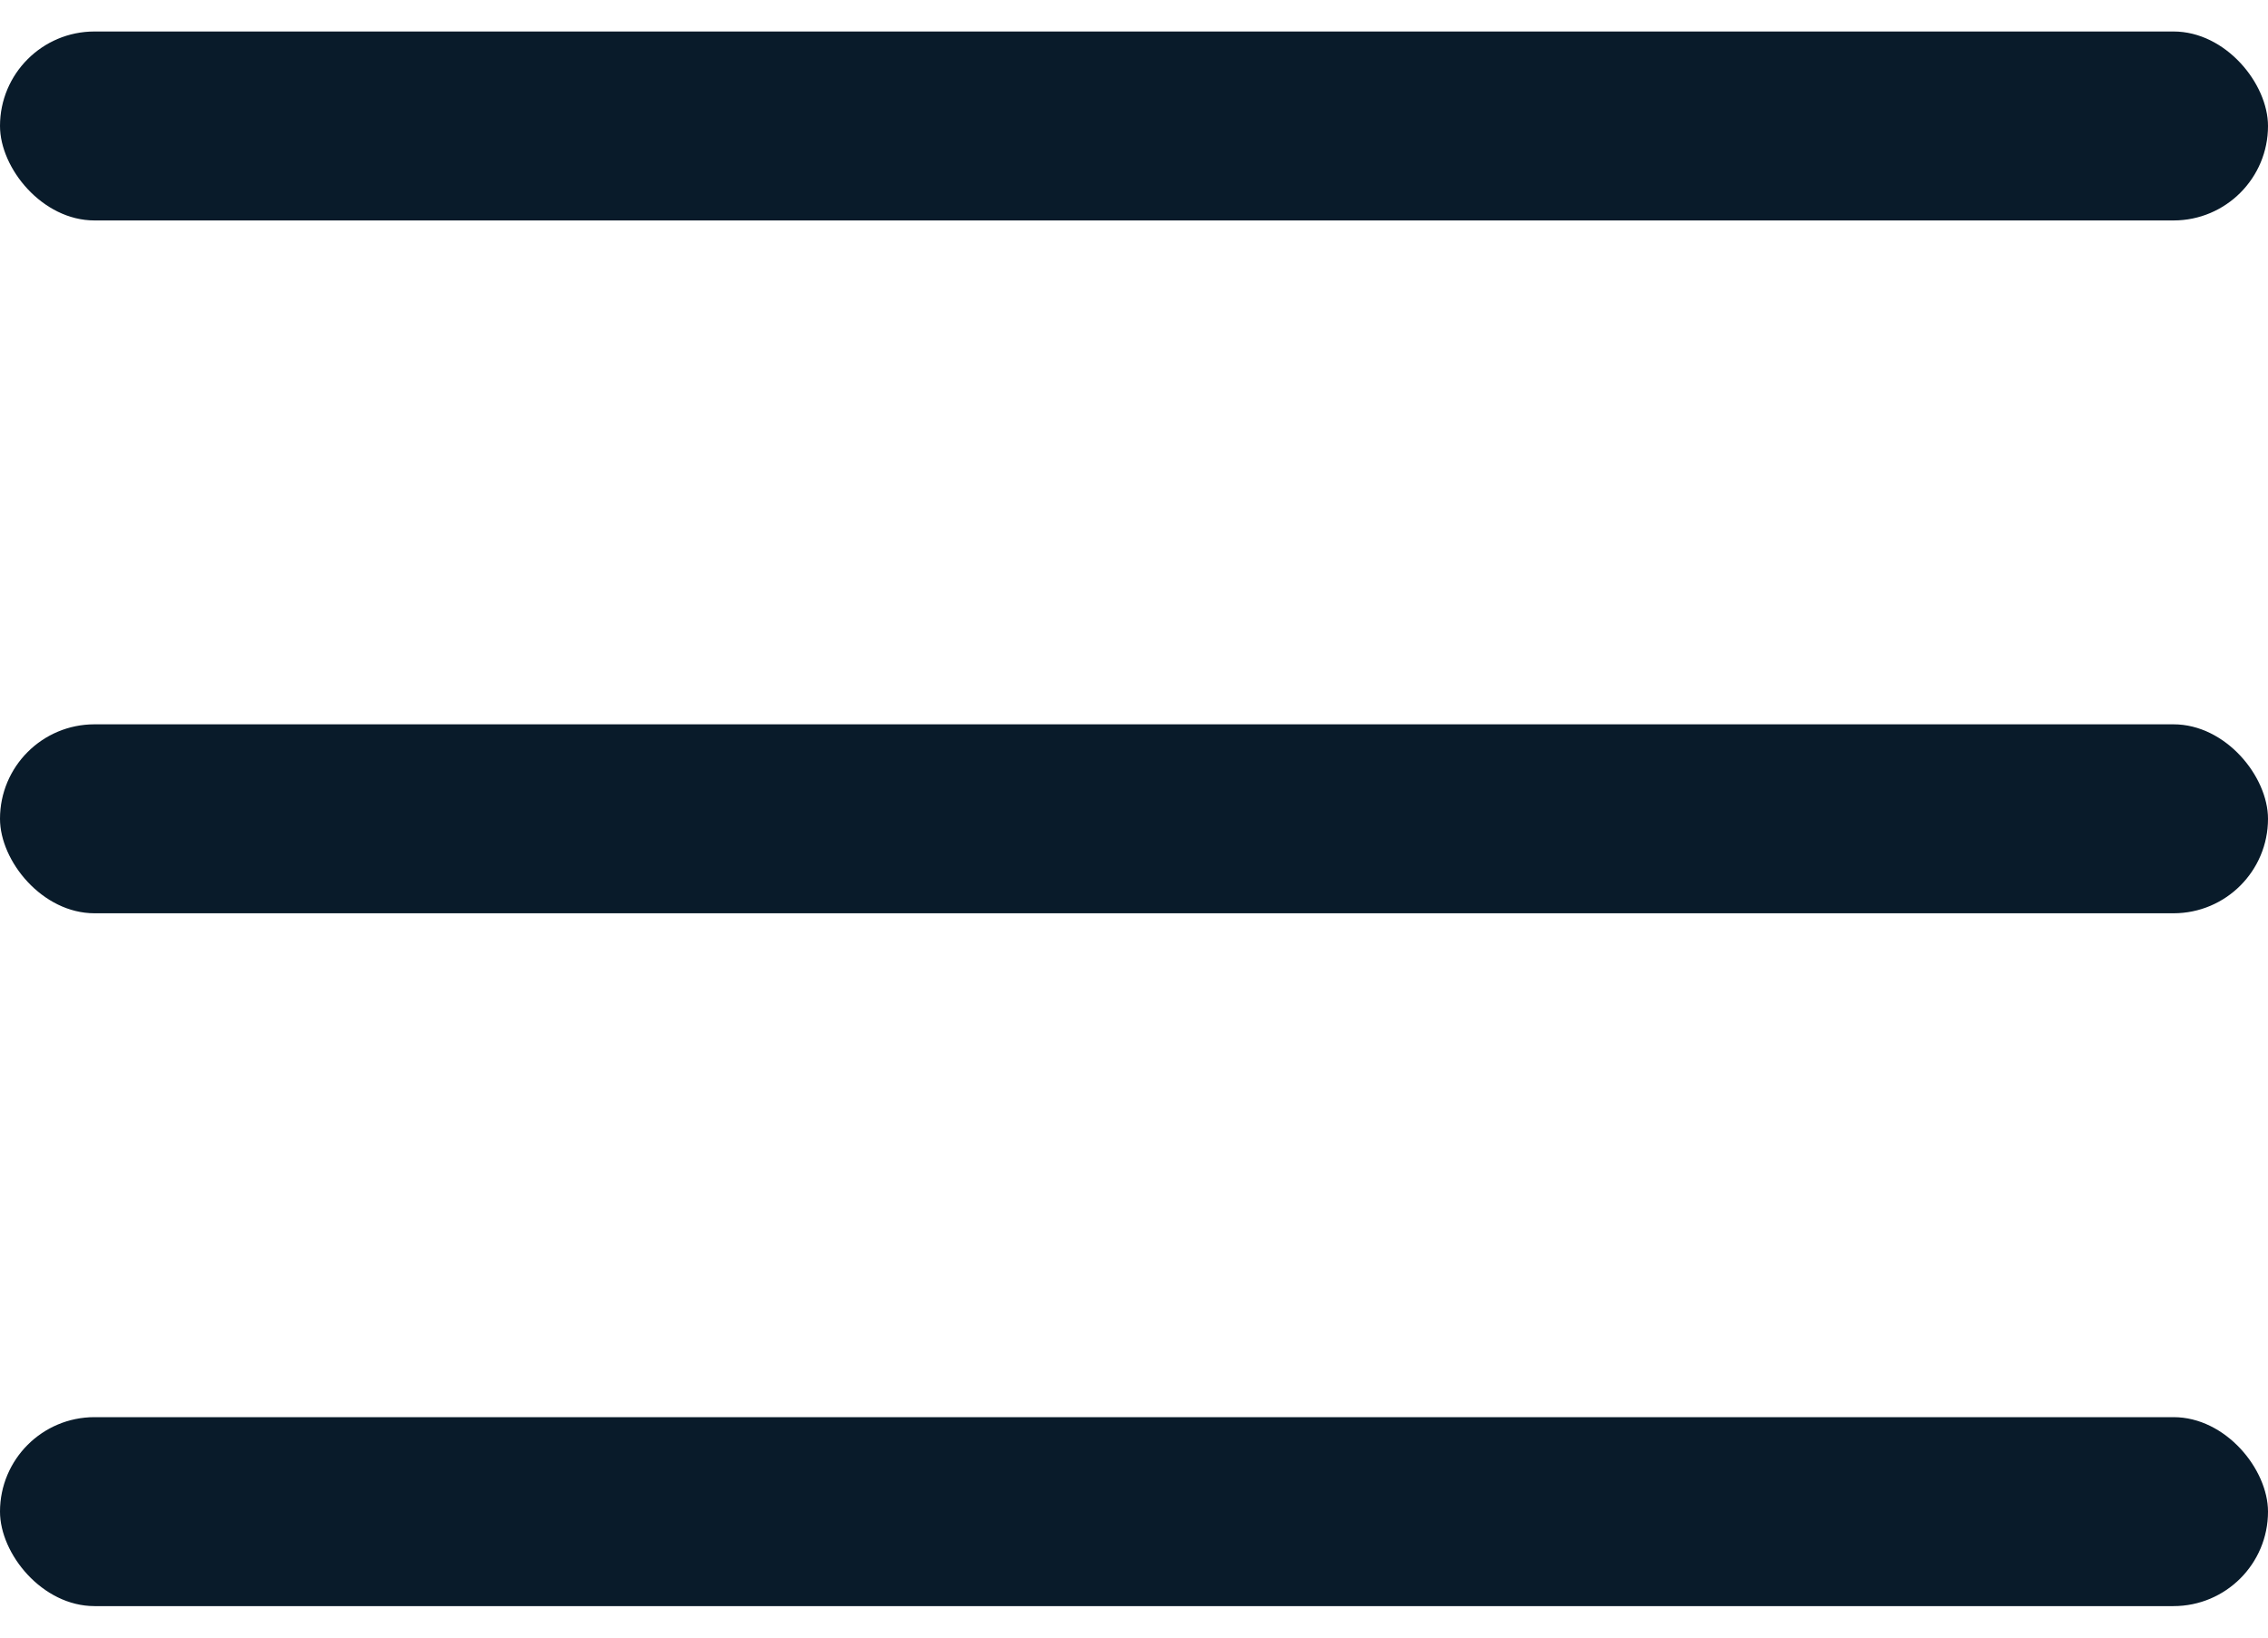
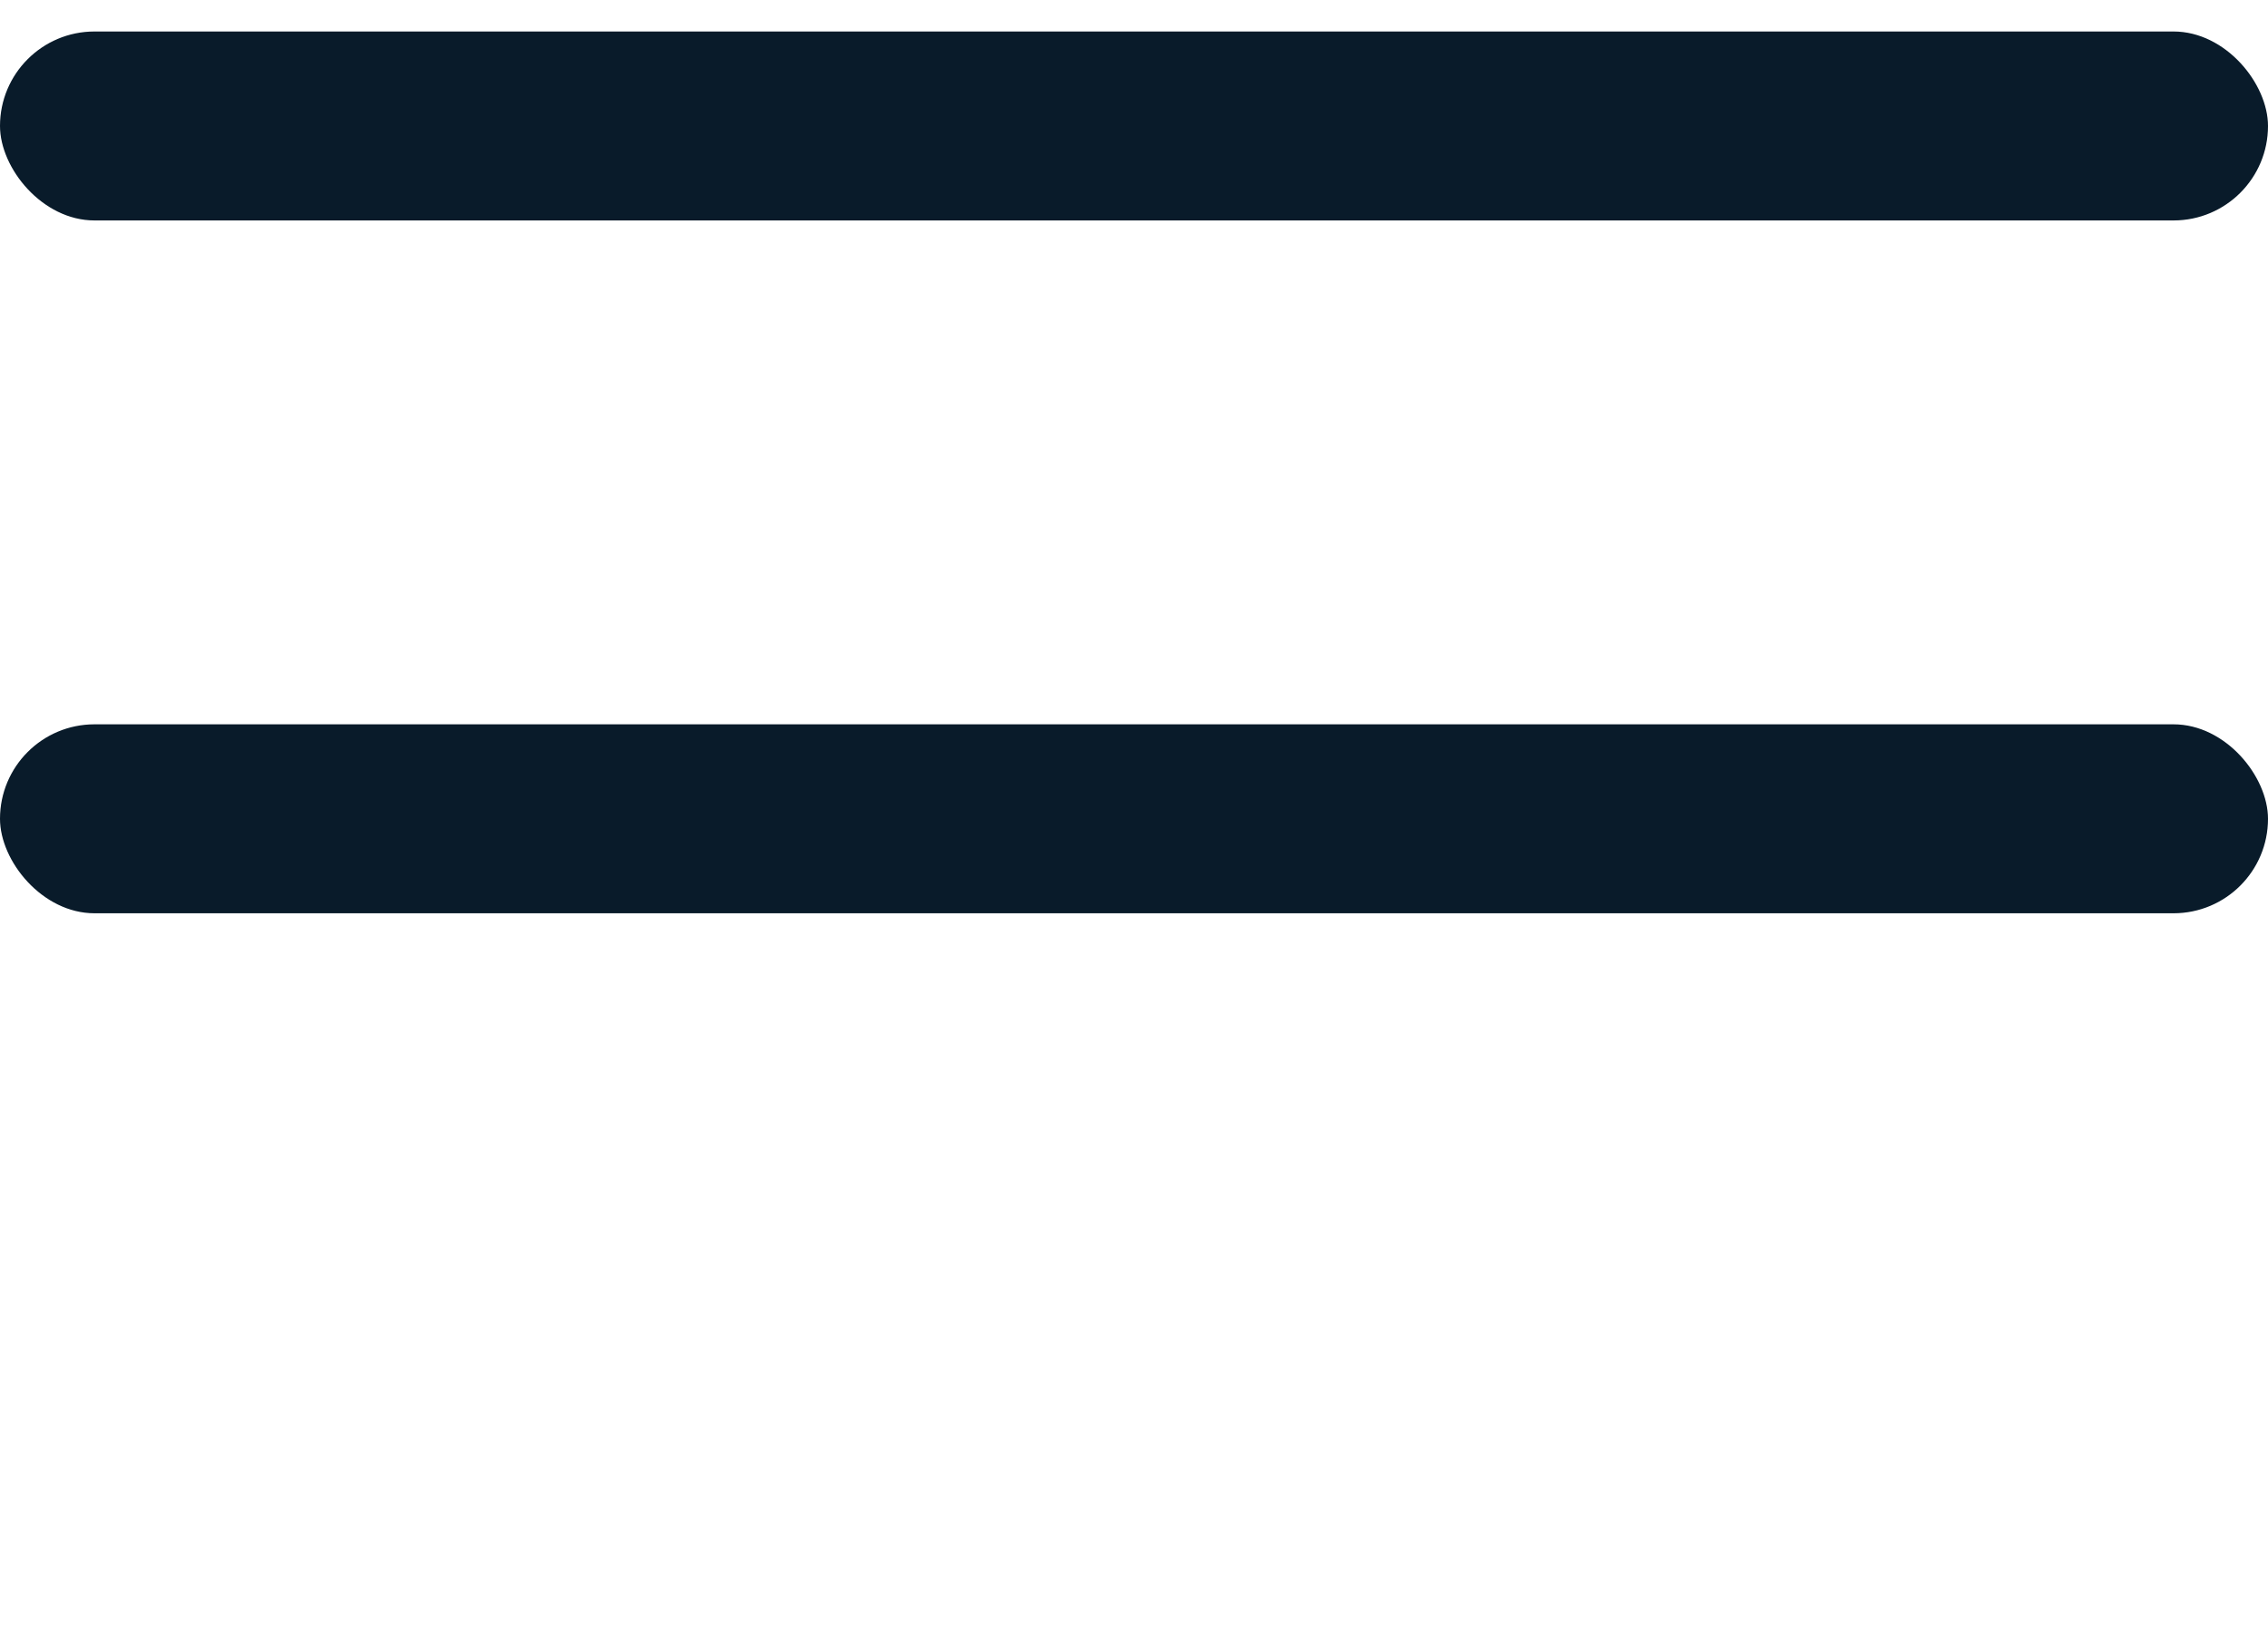
<svg xmlns="http://www.w3.org/2000/svg" width="36" height="26" viewBox="0 0 36 26" fill="none">
  <rect y="0.5" width="36" height="3" rx="1.5" fill="#091B2A" />
  <rect y="11.5" width="36" height="3" rx="1.5" fill="#091B2A" />
-   <rect y="22.5" width="36" height="3" rx="1.5" fill="#091B2A" />
</svg>